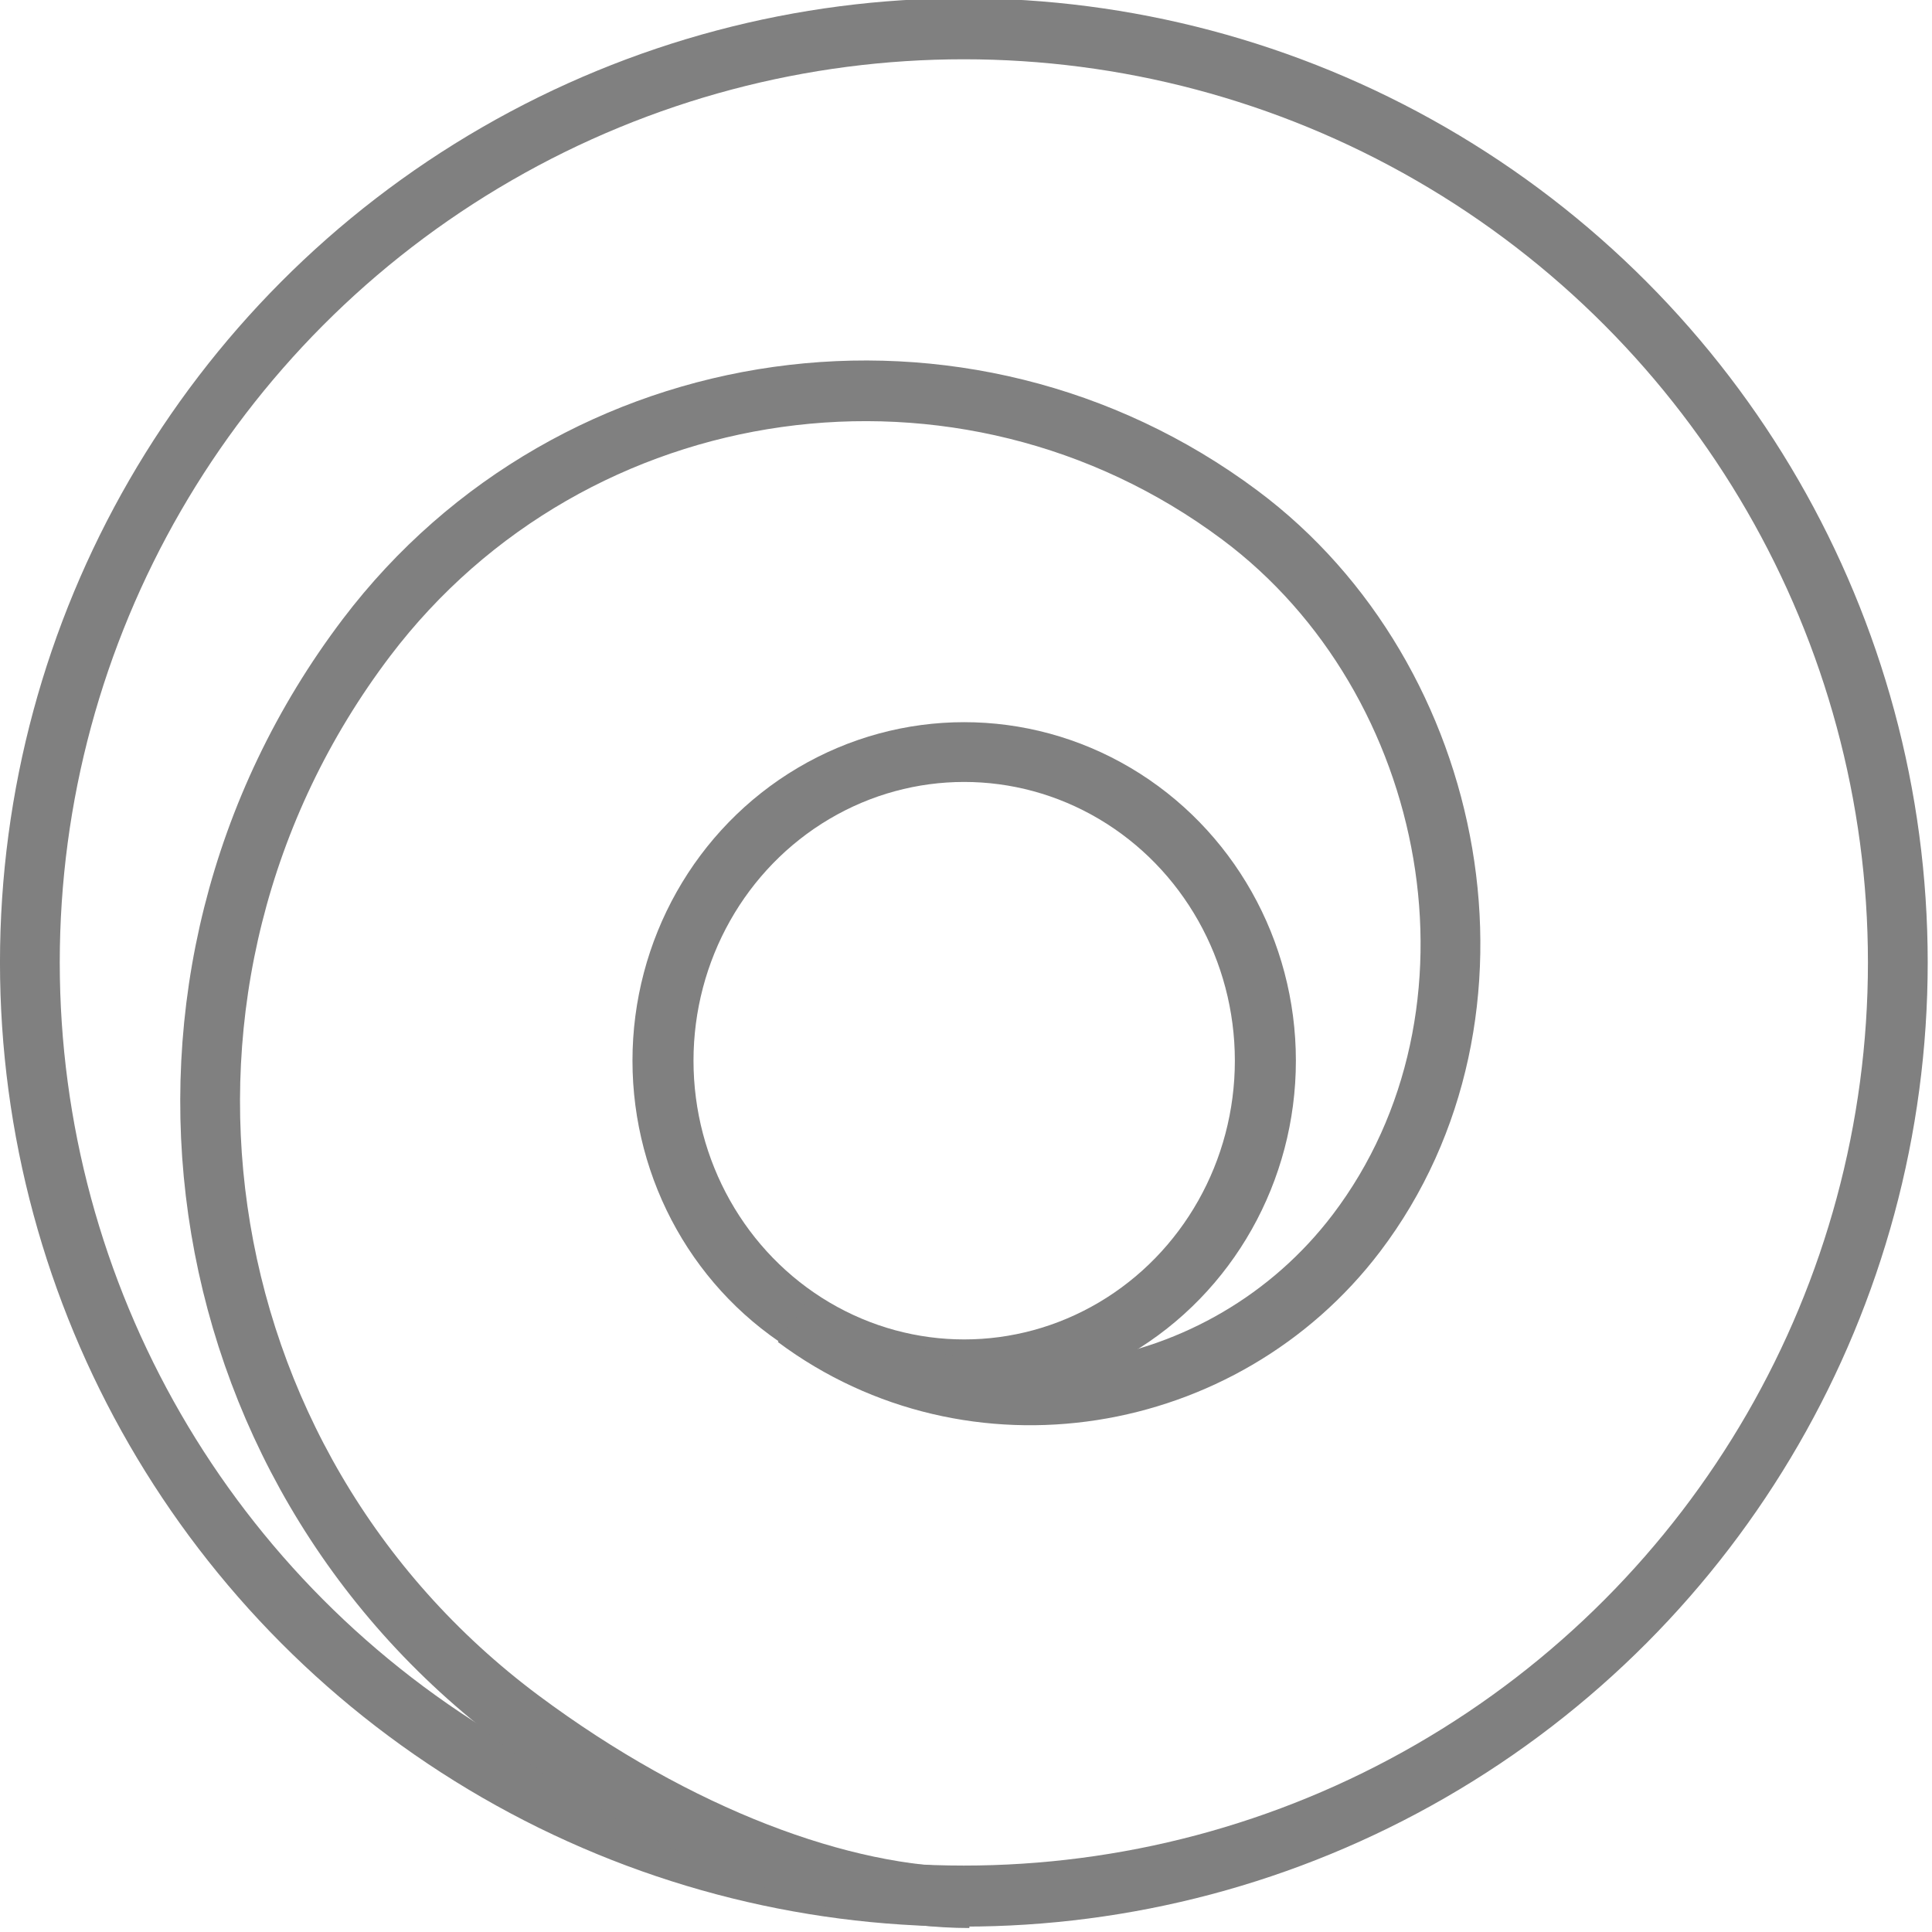
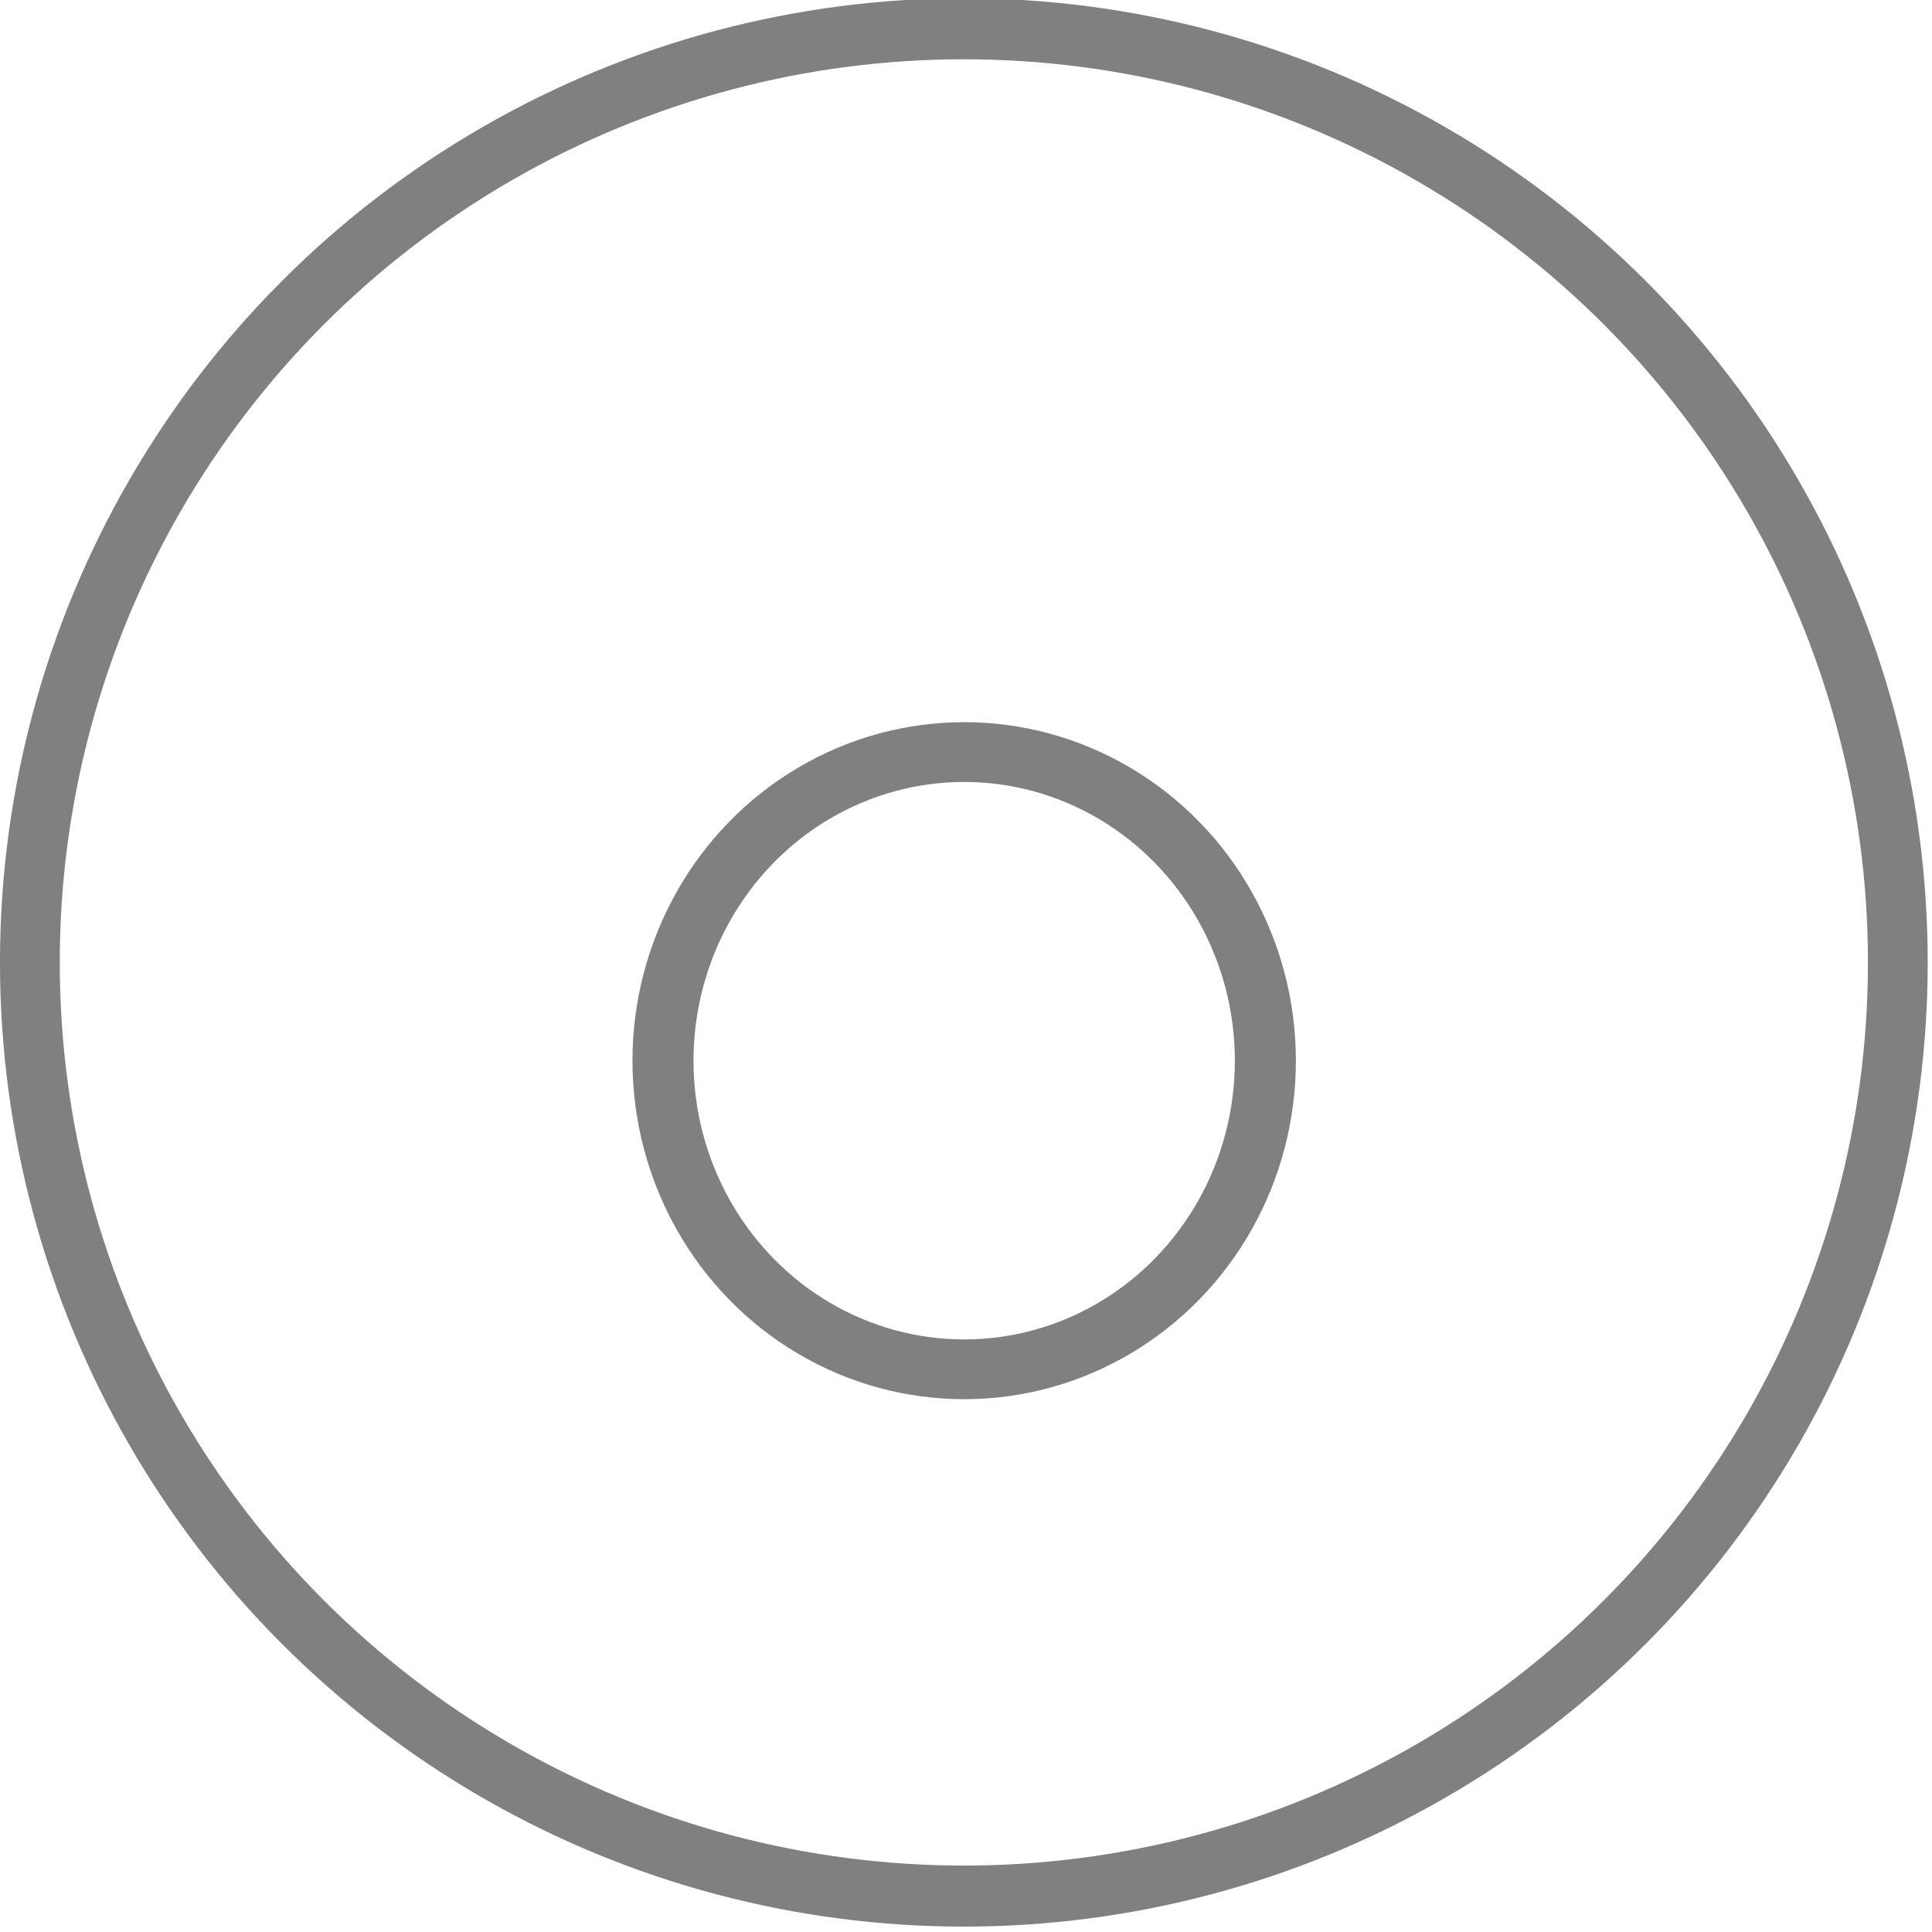
<svg xmlns="http://www.w3.org/2000/svg" xmlns:ns1="http://www.serif.com/" width="100%" height="100%" viewBox="0 0 128 128" version="1.1" xml:space="preserve" style="fill-rule:evenodd;clip-rule:evenodd;stroke-miterlimit:10;">
  <style>
    path { fill: #333333; }
    @media (prefers-color-scheme: dark) {
      path { fill: #cccccc; }
    }
  </style>
  <g transform="matrix(0.244,0,0,0.244,-8.757,-38.697)">
    <g id="UNILATER">
      <g id="monohedron">
        <g id="contour">
          <g id="outer-circle" ns1:id="outer circle" transform="matrix(1,0,0,1.021,0,-9.82)">
            <ellipse cx="297.6" cy="420.9" rx="253.6" ry="248.3" style="fill:none;stroke:rgb(128,128,128);stroke-width:16.23px;" />
          </g>
          <g id="inner-circle" ns1:id="inner circle" transform="matrix(-1.021,0,0,1,602.561,0.7)">
            <ellipse cx="298.6" cy="445.9" rx="80.1" ry="83.8" style="fill:none;stroke:rgb(128,128,128);stroke-width:16.23px;" />
          </g>
          <g id="spiral" transform="matrix(1,0,0,1.015,0,-5.371)">
-             <path d="M299.1,669.2C264.7,669.2 220.1,653 177.4,621.7C84,553.1 65.2,423.4 135.4,332.1C191.6,259.1 297.8,244.4 372.5,299.3C432.3,343.2 449.2,433 404.2,491.4C368.2,538.1 299.8,549.2 251.9,514" style="fill:none;fill-rule:nonzero;stroke:rgb(128,128,128);stroke-width:16.23px;" />
-           </g>
+             </g>
        </g>
      </g>
    </g>
  </g>
</svg>